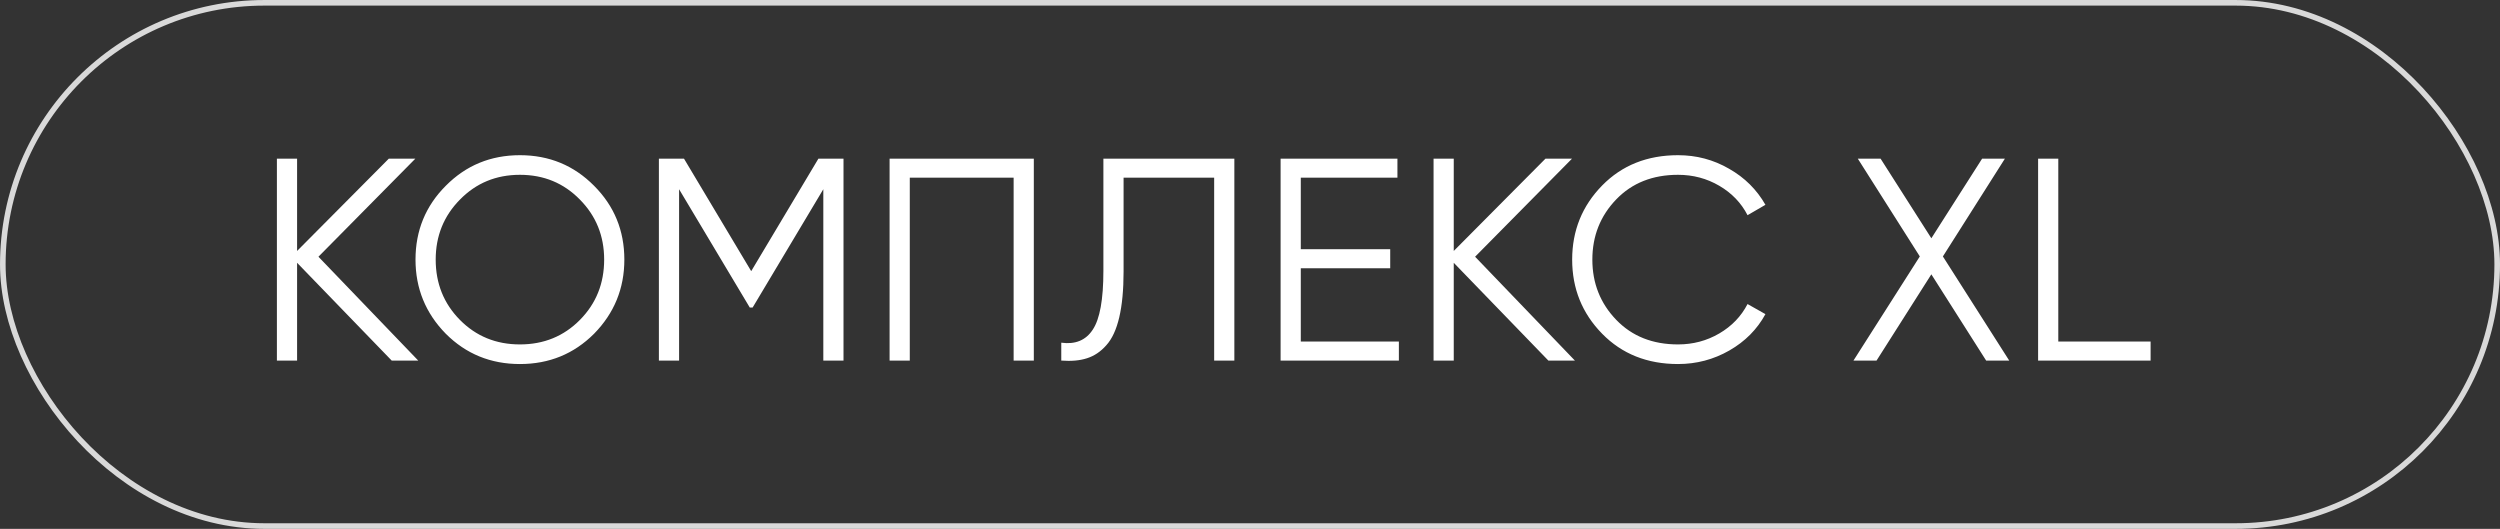
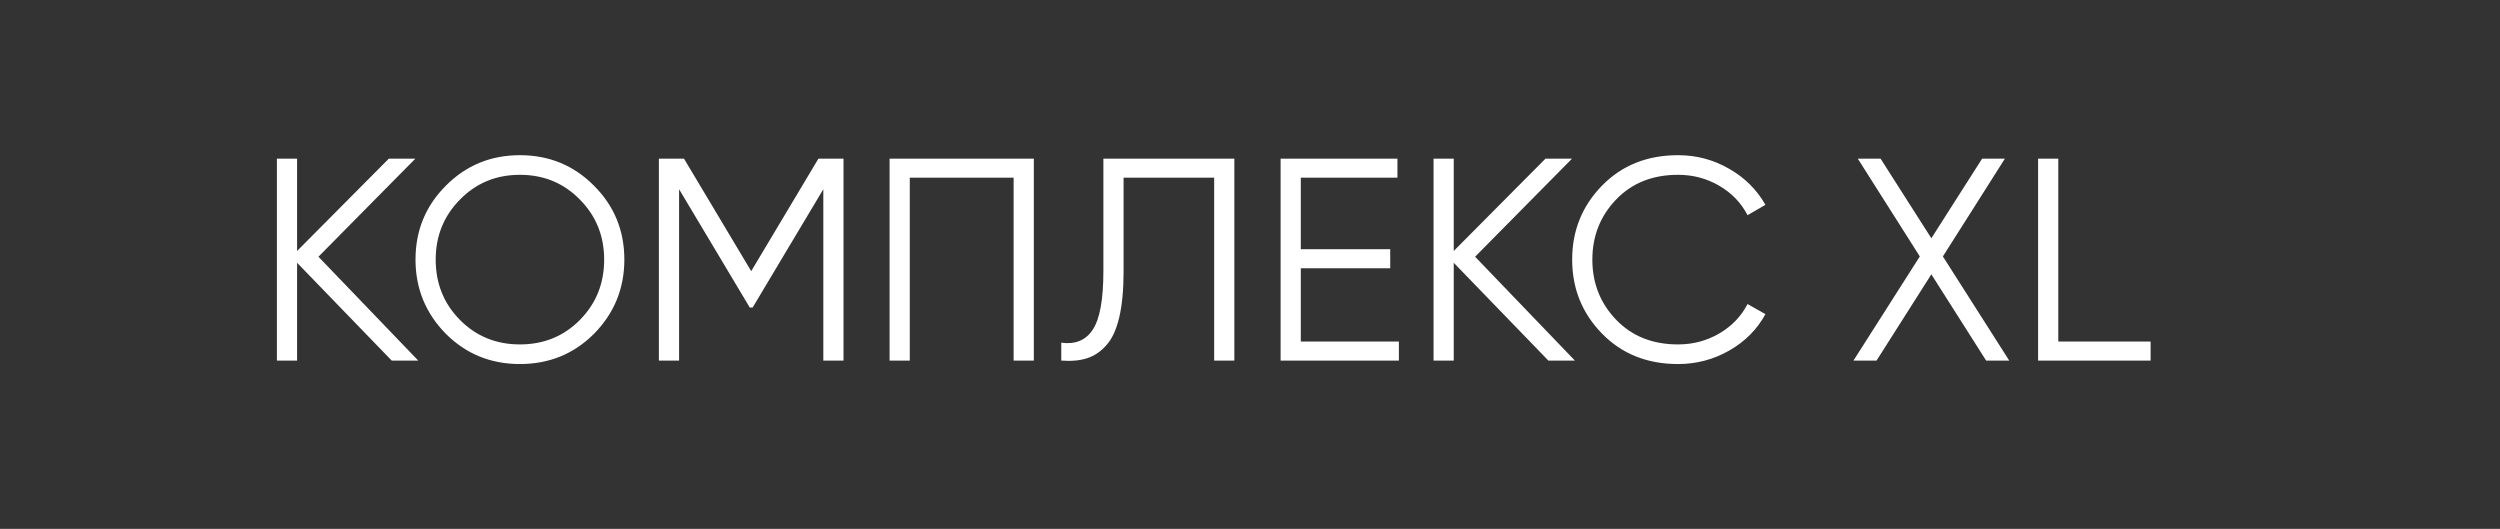
<svg xmlns="http://www.w3.org/2000/svg" width="104" height="22" viewBox="0 0 104 22" fill="none">
  <rect x="0" y="0" width="104" height="22" fill="#333333" stroke="none" />
-   <rect x="0.117" y="0.117" width="103.767" height="21.767" rx="10.883" stroke="#D9D9D9" stroke-width="0.233" />
  <path d="M13.247 10.68L17.399 15H16.295L12.359 10.932V15H11.519V6.6H12.359V10.44L16.175 6.6H17.279L13.247 10.68ZM24.713 13.884C23.873 14.724 22.845 15.144 21.629 15.144C20.413 15.144 19.385 14.724 18.545 13.884C17.705 13.028 17.285 12 17.285 10.8C17.285 9.592 17.705 8.568 18.545 7.728C19.385 6.88 20.413 6.456 21.629 6.456C22.845 6.456 23.873 6.88 24.713 7.728C25.553 8.568 25.973 9.592 25.973 10.8C25.973 12 25.553 13.028 24.713 13.884ZM18.125 10.8C18.125 11.792 18.461 12.628 19.133 13.308C19.805 13.988 20.637 14.328 21.629 14.328C22.621 14.328 23.453 13.988 24.125 13.308C24.797 12.628 25.133 11.792 25.133 10.8C25.133 9.816 24.797 8.984 24.125 8.304C23.453 7.616 22.621 7.272 21.629 7.272C20.637 7.272 19.805 7.616 19.133 8.304C18.461 8.984 18.125 9.816 18.125 10.8ZM34.046 6.6H35.09V15H34.25V7.872L31.31 12.792H31.19L28.25 7.872V15H27.41V6.6H28.454L31.25 11.28L34.046 6.6ZM37.007 6.6H43.007V15H42.167V7.392H37.847V15H37.007V6.6ZM44.149 15V14.256C44.733 14.336 45.169 14.156 45.457 13.716C45.753 13.276 45.901 12.46 45.901 11.268V6.6H51.349V15H50.509V7.392H46.741V11.292C46.741 12.052 46.681 12.688 46.561 13.2C46.441 13.712 46.261 14.1 46.021 14.364C45.789 14.628 45.521 14.808 45.217 14.904C44.921 15 44.565 15.032 44.149 15ZM54.113 11.16V14.208H58.193V15H53.273V6.6H58.133V7.392H54.113V10.368H57.833V11.16H54.113ZM61.364 10.68L65.516 15H64.412L60.476 10.932V15H59.636V6.6H60.476V10.44L64.292 6.6H65.396L61.364 10.68ZM69.806 15.144C68.526 15.144 67.474 14.724 66.65 13.884C65.818 13.036 65.402 12.008 65.402 10.8C65.402 9.592 65.818 8.564 66.65 7.716C67.474 6.876 68.526 6.456 69.806 6.456C70.574 6.456 71.282 6.644 71.93 7.02C72.578 7.388 73.082 7.888 73.442 8.52L72.698 8.952C72.434 8.44 72.042 8.032 71.522 7.728C71.002 7.424 70.43 7.272 69.806 7.272C68.75 7.272 67.894 7.612 67.238 8.292C66.574 8.98 66.242 9.816 66.242 10.8C66.242 11.784 66.574 12.62 67.238 13.308C67.894 13.988 68.75 14.328 69.806 14.328C70.43 14.328 71.002 14.176 71.522 13.872C72.042 13.568 72.434 13.16 72.698 12.648L73.442 13.068C73.098 13.7 72.598 14.204 71.942 14.58C71.286 14.956 70.574 15.144 69.806 15.144ZM80.824 10.668L83.584 15H82.624L80.344 11.412L78.064 15H77.104L79.864 10.668L77.284 6.6H78.232L80.344 9.912L82.456 6.6H83.404L80.824 10.668ZM85.625 6.6V14.208H89.465V15H84.785V6.6H85.625Z" fill="white" />
</svg>